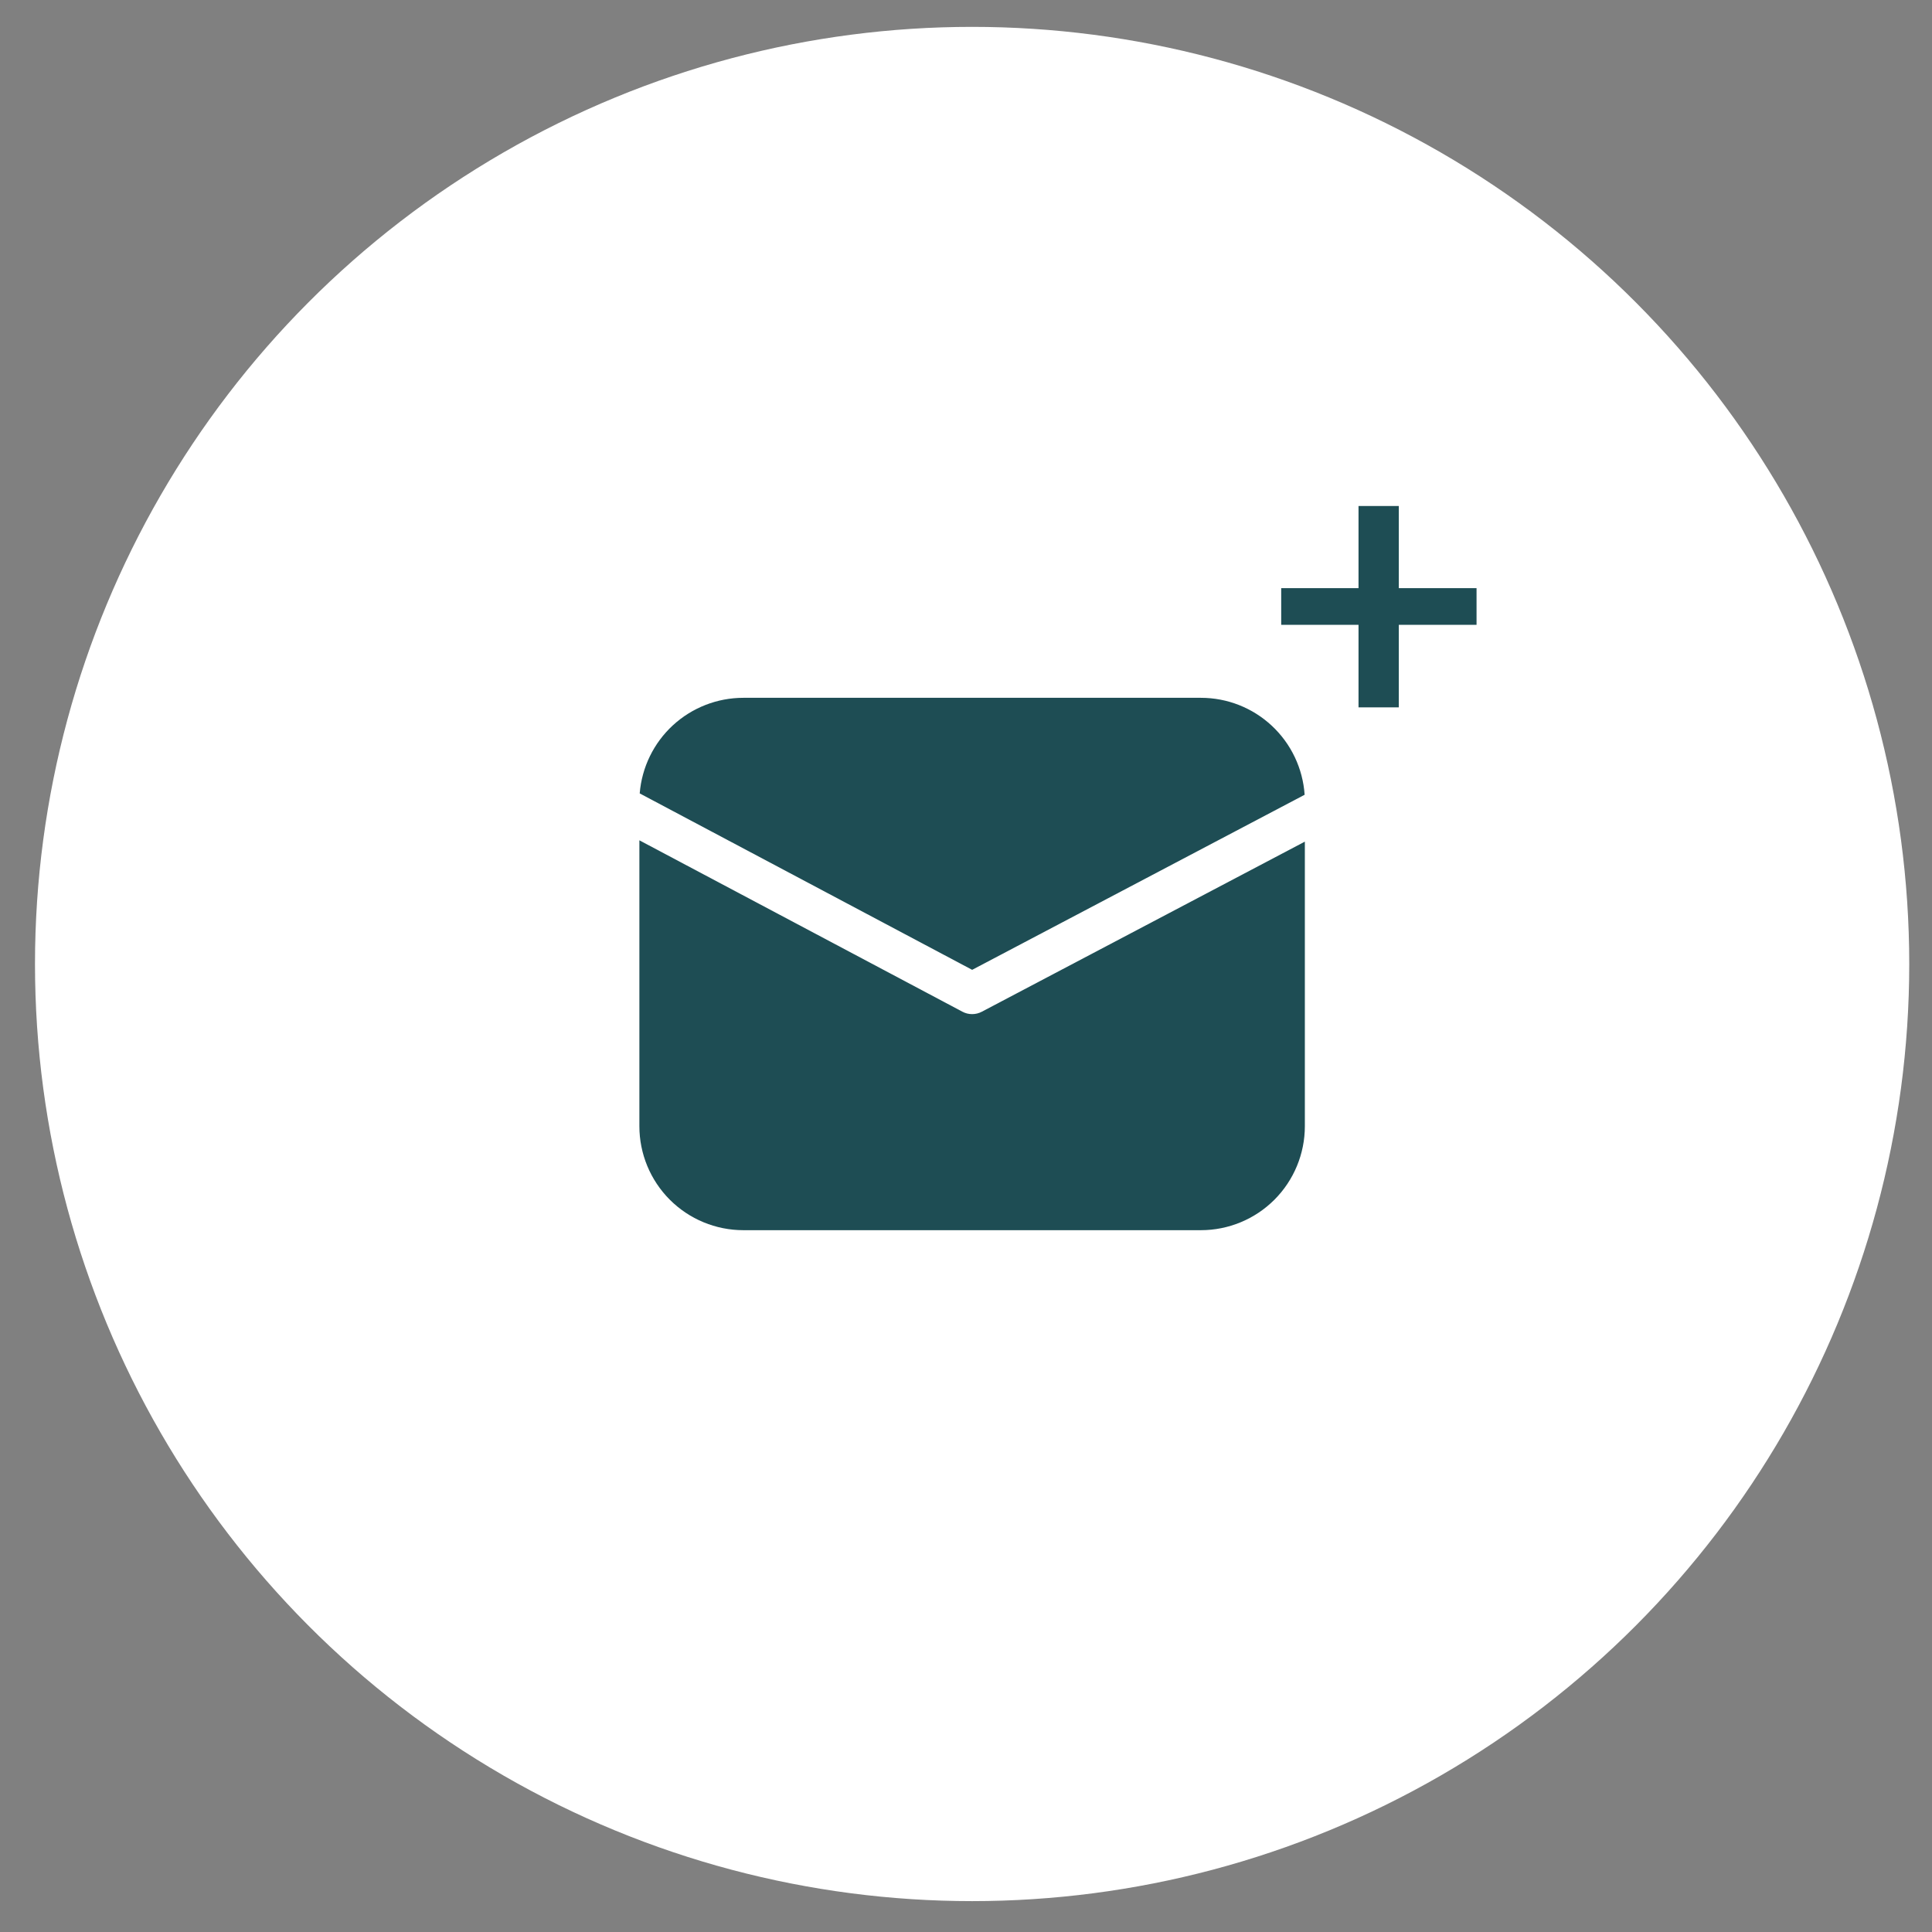
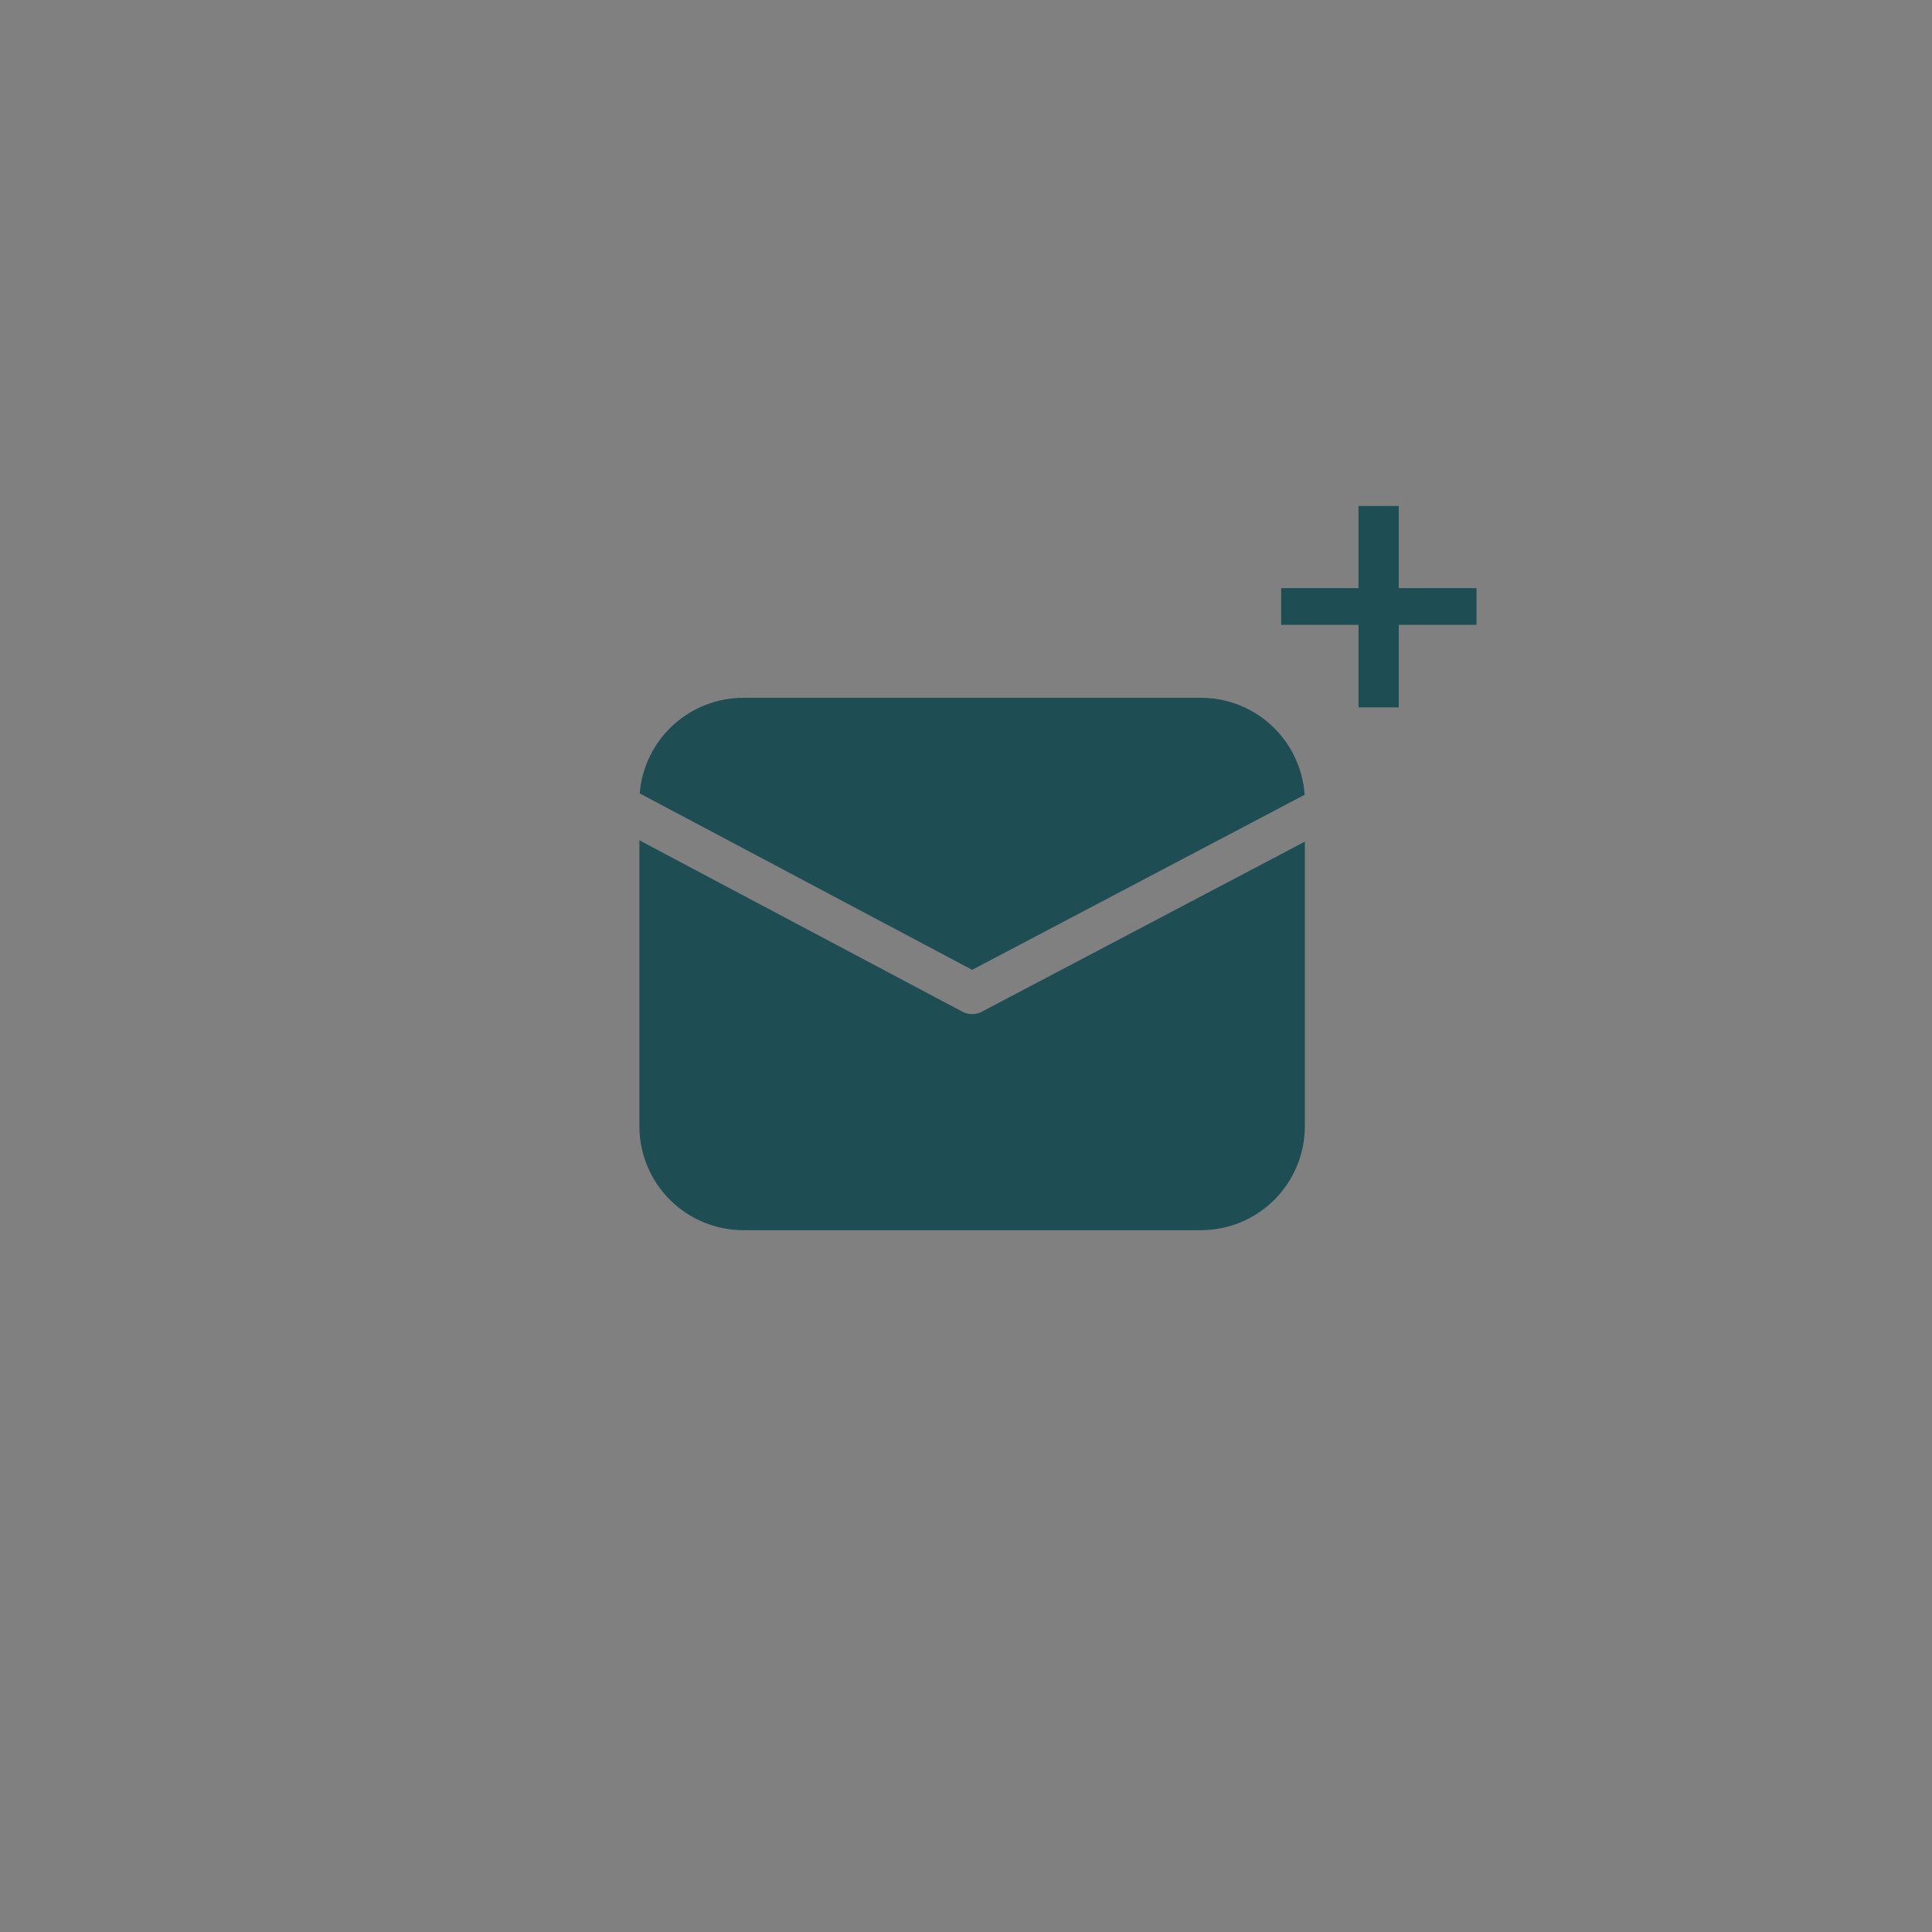
<svg xmlns="http://www.w3.org/2000/svg" width="54" height="54" viewBox="0 0 54 54" fill="none">
  <rect x="0" y="0" width="54" height="54" fill="#808080" stroke="none" />
-   <circle cx="27.171" cy="26.944" r="26.193" fill="white" />
  <path d="M17.88 22.176C17.939 21.448 18.27 20.769 18.806 20.274C19.343 19.779 20.047 19.504 20.777 19.504H33.565C34.302 19.504 35.011 19.783 35.55 20.287C36.088 20.79 36.415 21.479 36.465 22.214L27.172 27.107L17.88 22.176ZM17.871 23.487V31.478C17.871 32.248 18.177 32.988 18.722 33.533C19.267 34.078 20.006 34.384 20.777 34.384H33.565C34.336 34.384 35.075 34.078 35.62 33.533C36.165 32.988 36.471 32.248 36.471 31.478V23.524L27.442 28.278C27.358 28.323 27.265 28.345 27.17 28.345C27.075 28.345 26.982 28.322 26.899 28.277L17.871 23.487Z" fill="#1E4D54" />
  <path d="M41.27 17.464H39.097V19.771H37.971V17.464H35.81V16.439H37.971V14.143H39.097V16.439H41.27V17.464Z" fill="#1E4D54" />
</svg>